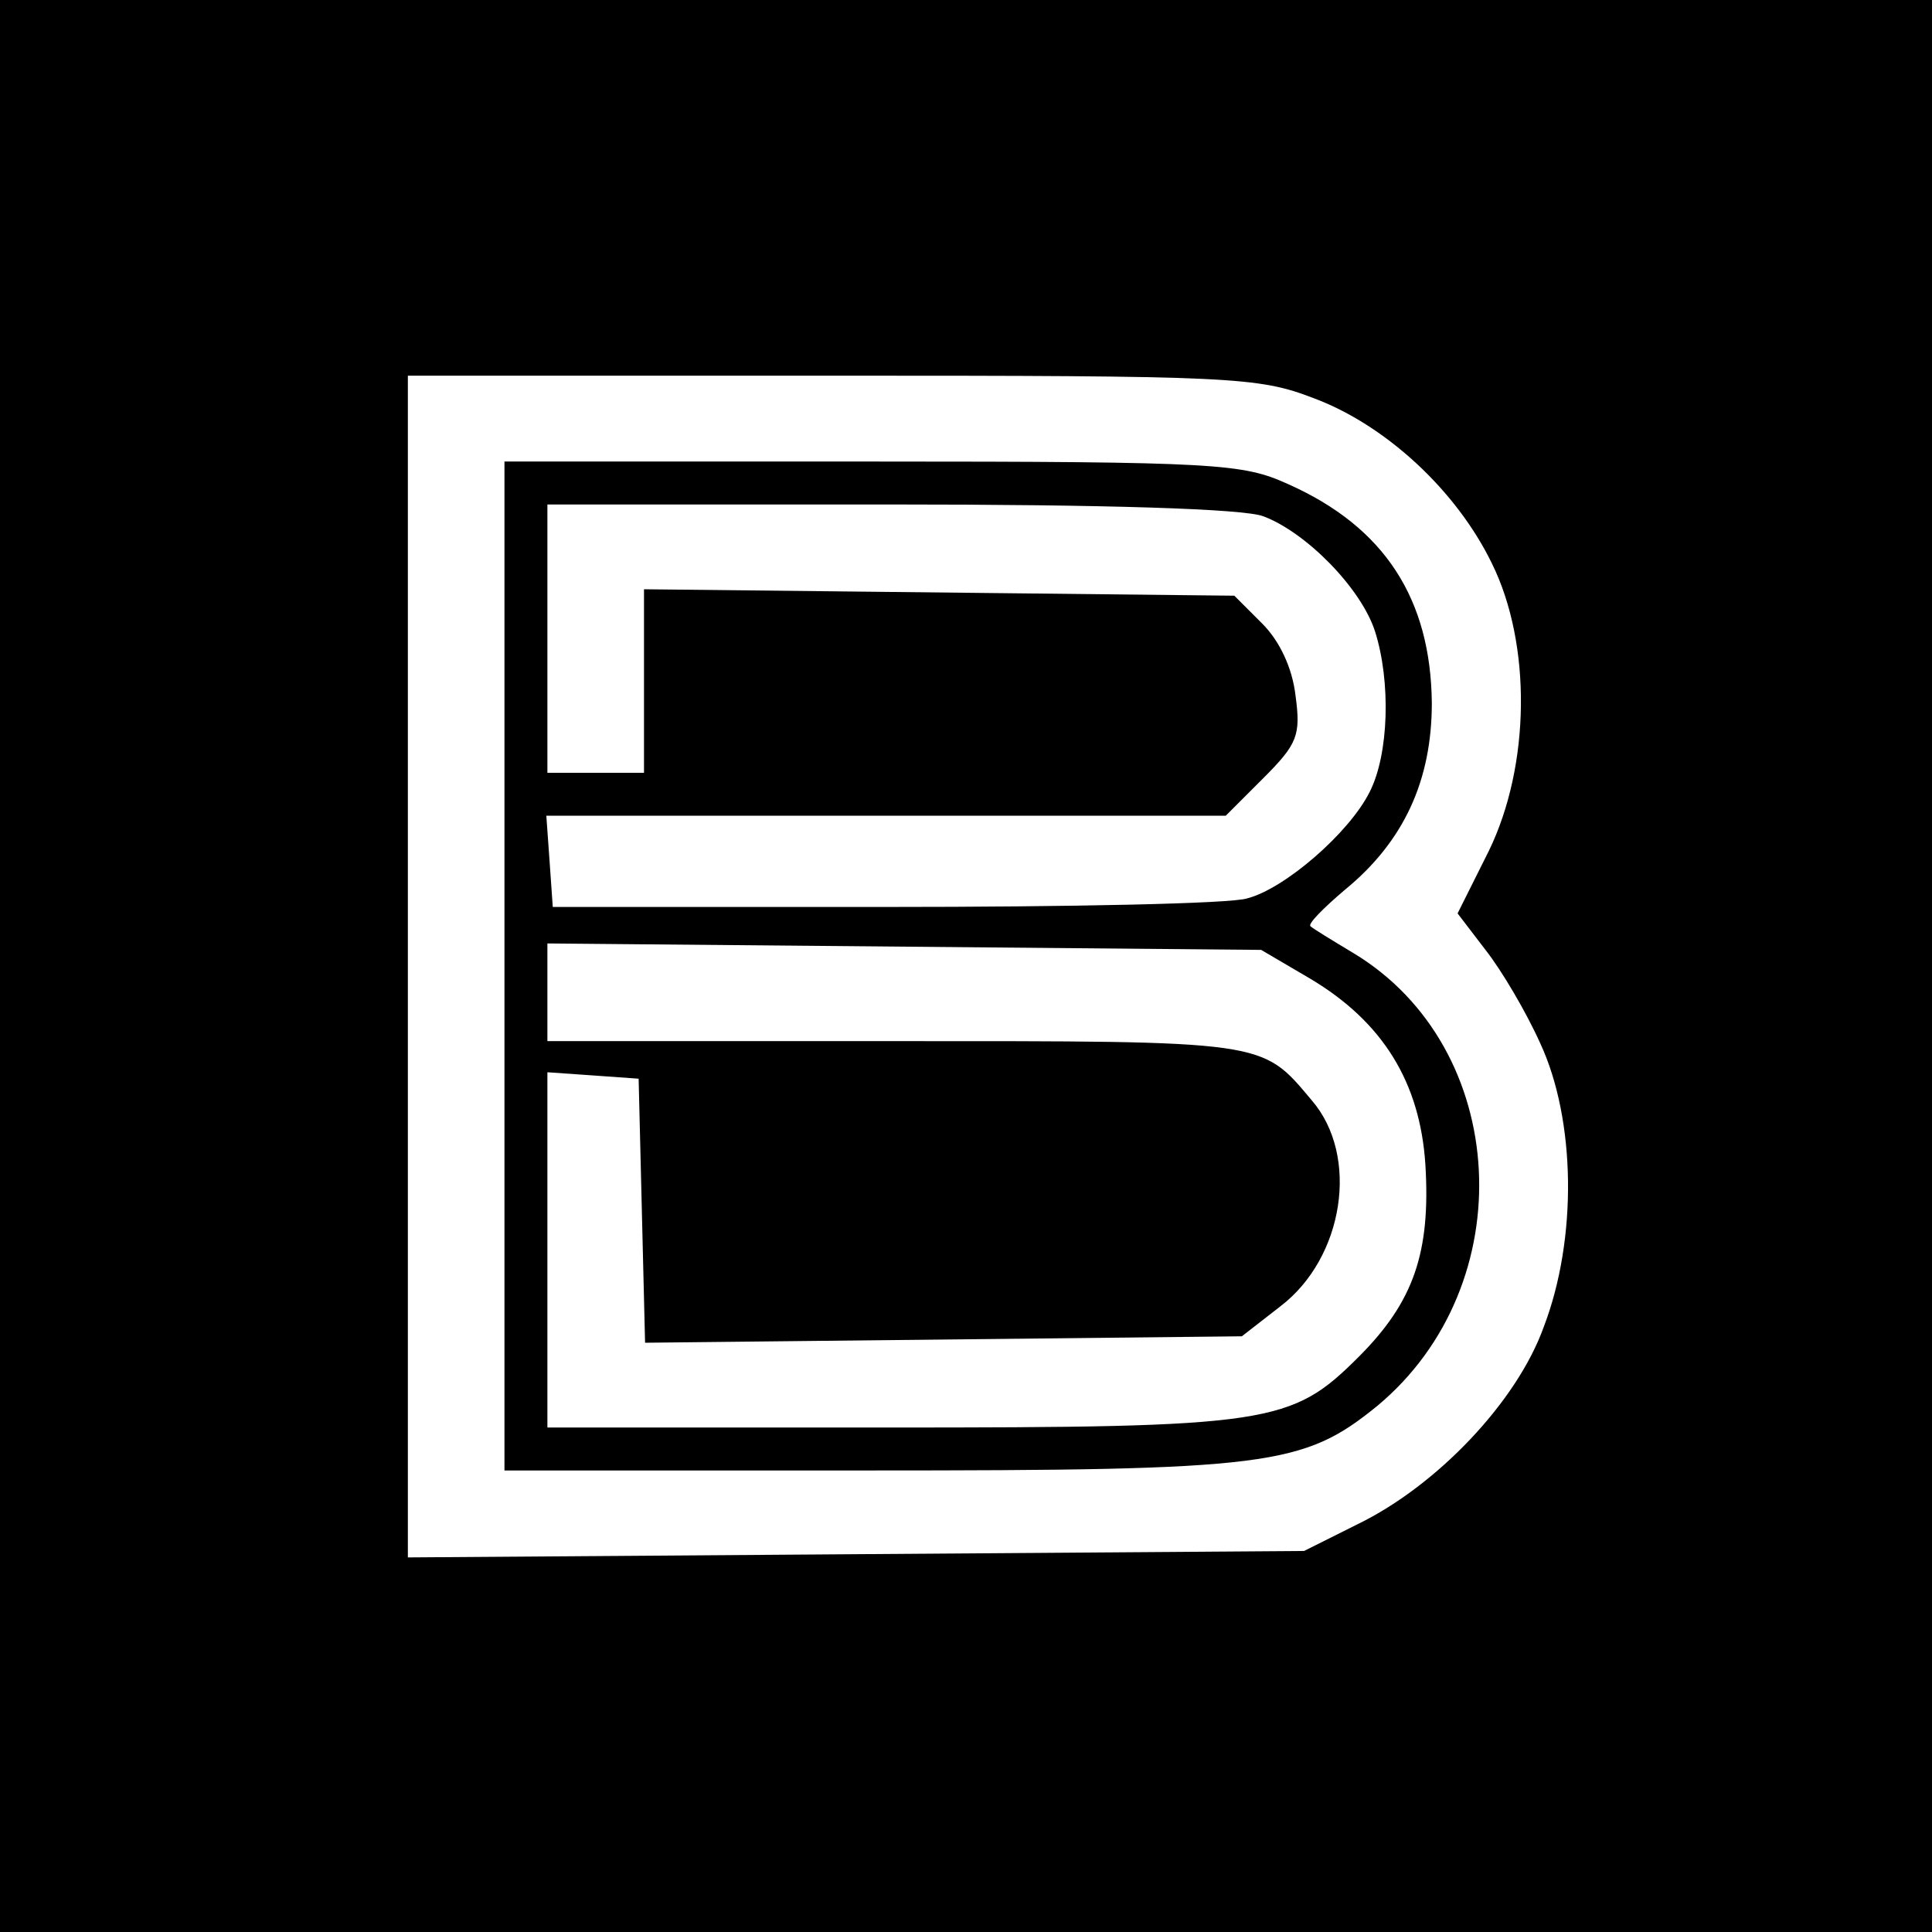
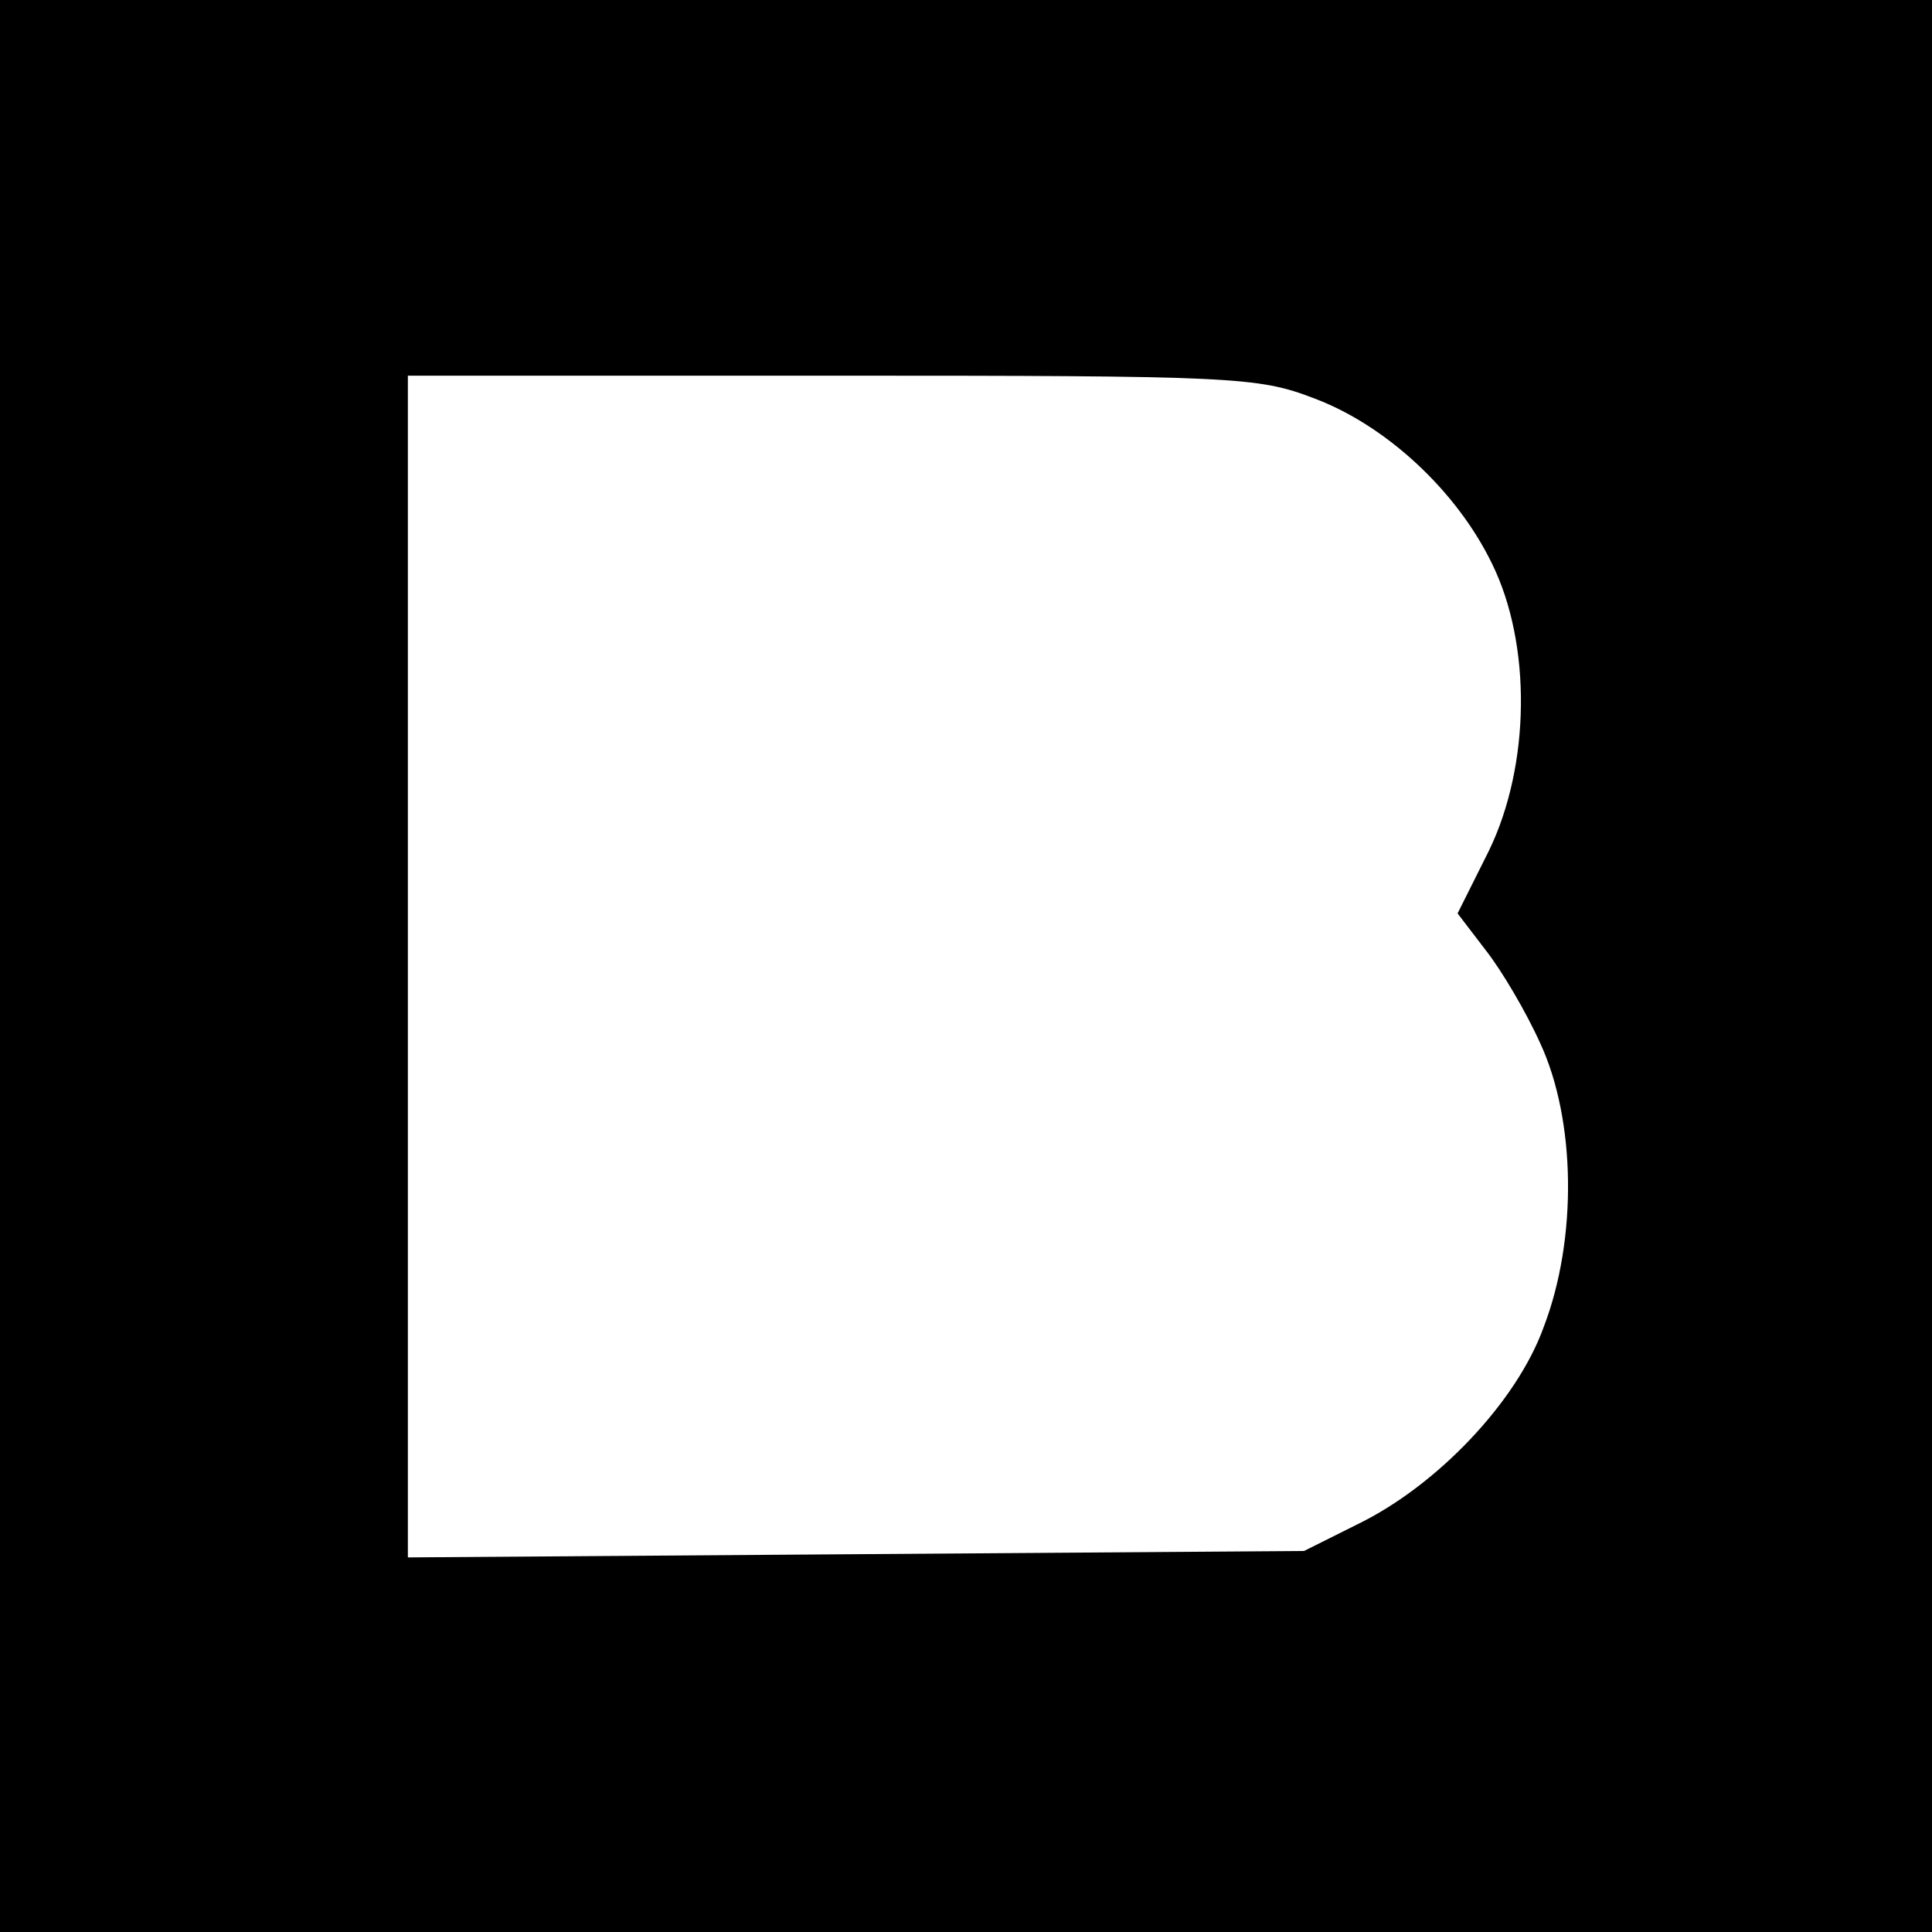
<svg xmlns="http://www.w3.org/2000/svg" version="1.0" width="180pt" height="180pt" viewBox="0 0 180 180" preserveAspectRatio="xMidYMid meet">
  <g transform="translate(0,180) scale(0.1,-0.1)" fill="#000000" stroke="none">
    <path d="M0 900 l0 -900 900 0 900 0 0 900 0 900 -900 0 -900 0 0 -900z m1224 529 c67 -25 133 -86 166 -154 37 -75 36 -188 -3 -268 l-29 -58 26 -34 c15 -19 38 -58 51 -87 33 -71 35 -182 3 -265 -25 -69 -99 -147 -173 -183 l-50 -25 -417 -3 -418 -3 0 551 0 550 395 0 c374 0 397 -1 449 -21z" />
-     <path d="M470 900 l0 -470 338 0 c374 0 406 4 475 60 136 113 124 334 -22 422 -20 12 -38 23 -40 25 -3 2 12 17 32 34 55 45 81 102 81 174 -1 97 -44 164 -134 204 -42 19 -64 21 -387 21 l-343 0 0 -470z m707 419 c40 -15 91 -67 104 -107 15 -47 13 -115 -5 -150 -19 -38 -79 -90 -114 -99 -15 -5 -166 -8 -337 -8 l-310 0 -3 43 -3 42 316 0 317 0 35 35 c32 32 35 40 30 77 -3 26 -15 51 -31 67 l-26 26 -275 3 -275 3 0 -86 0 -85 -45 0 -45 0 0 125 0 125 319 0 c201 0 330 -4 348 -11z m44 -431 c67 -40 102 -96 107 -173 5 -82 -11 -128 -62 -179 -63 -63 -82 -66 -440 -66 l-316 0 0 166 0 165 43 -3 42 -3 3 -123 3 -123 278 3 278 3 36 28 c59 45 74 140 29 192 -47 56 -41 55 -389 55 l-323 0 0 46 0 45 333 -3 332 -3 46 -27z" />
  </g>
</svg>